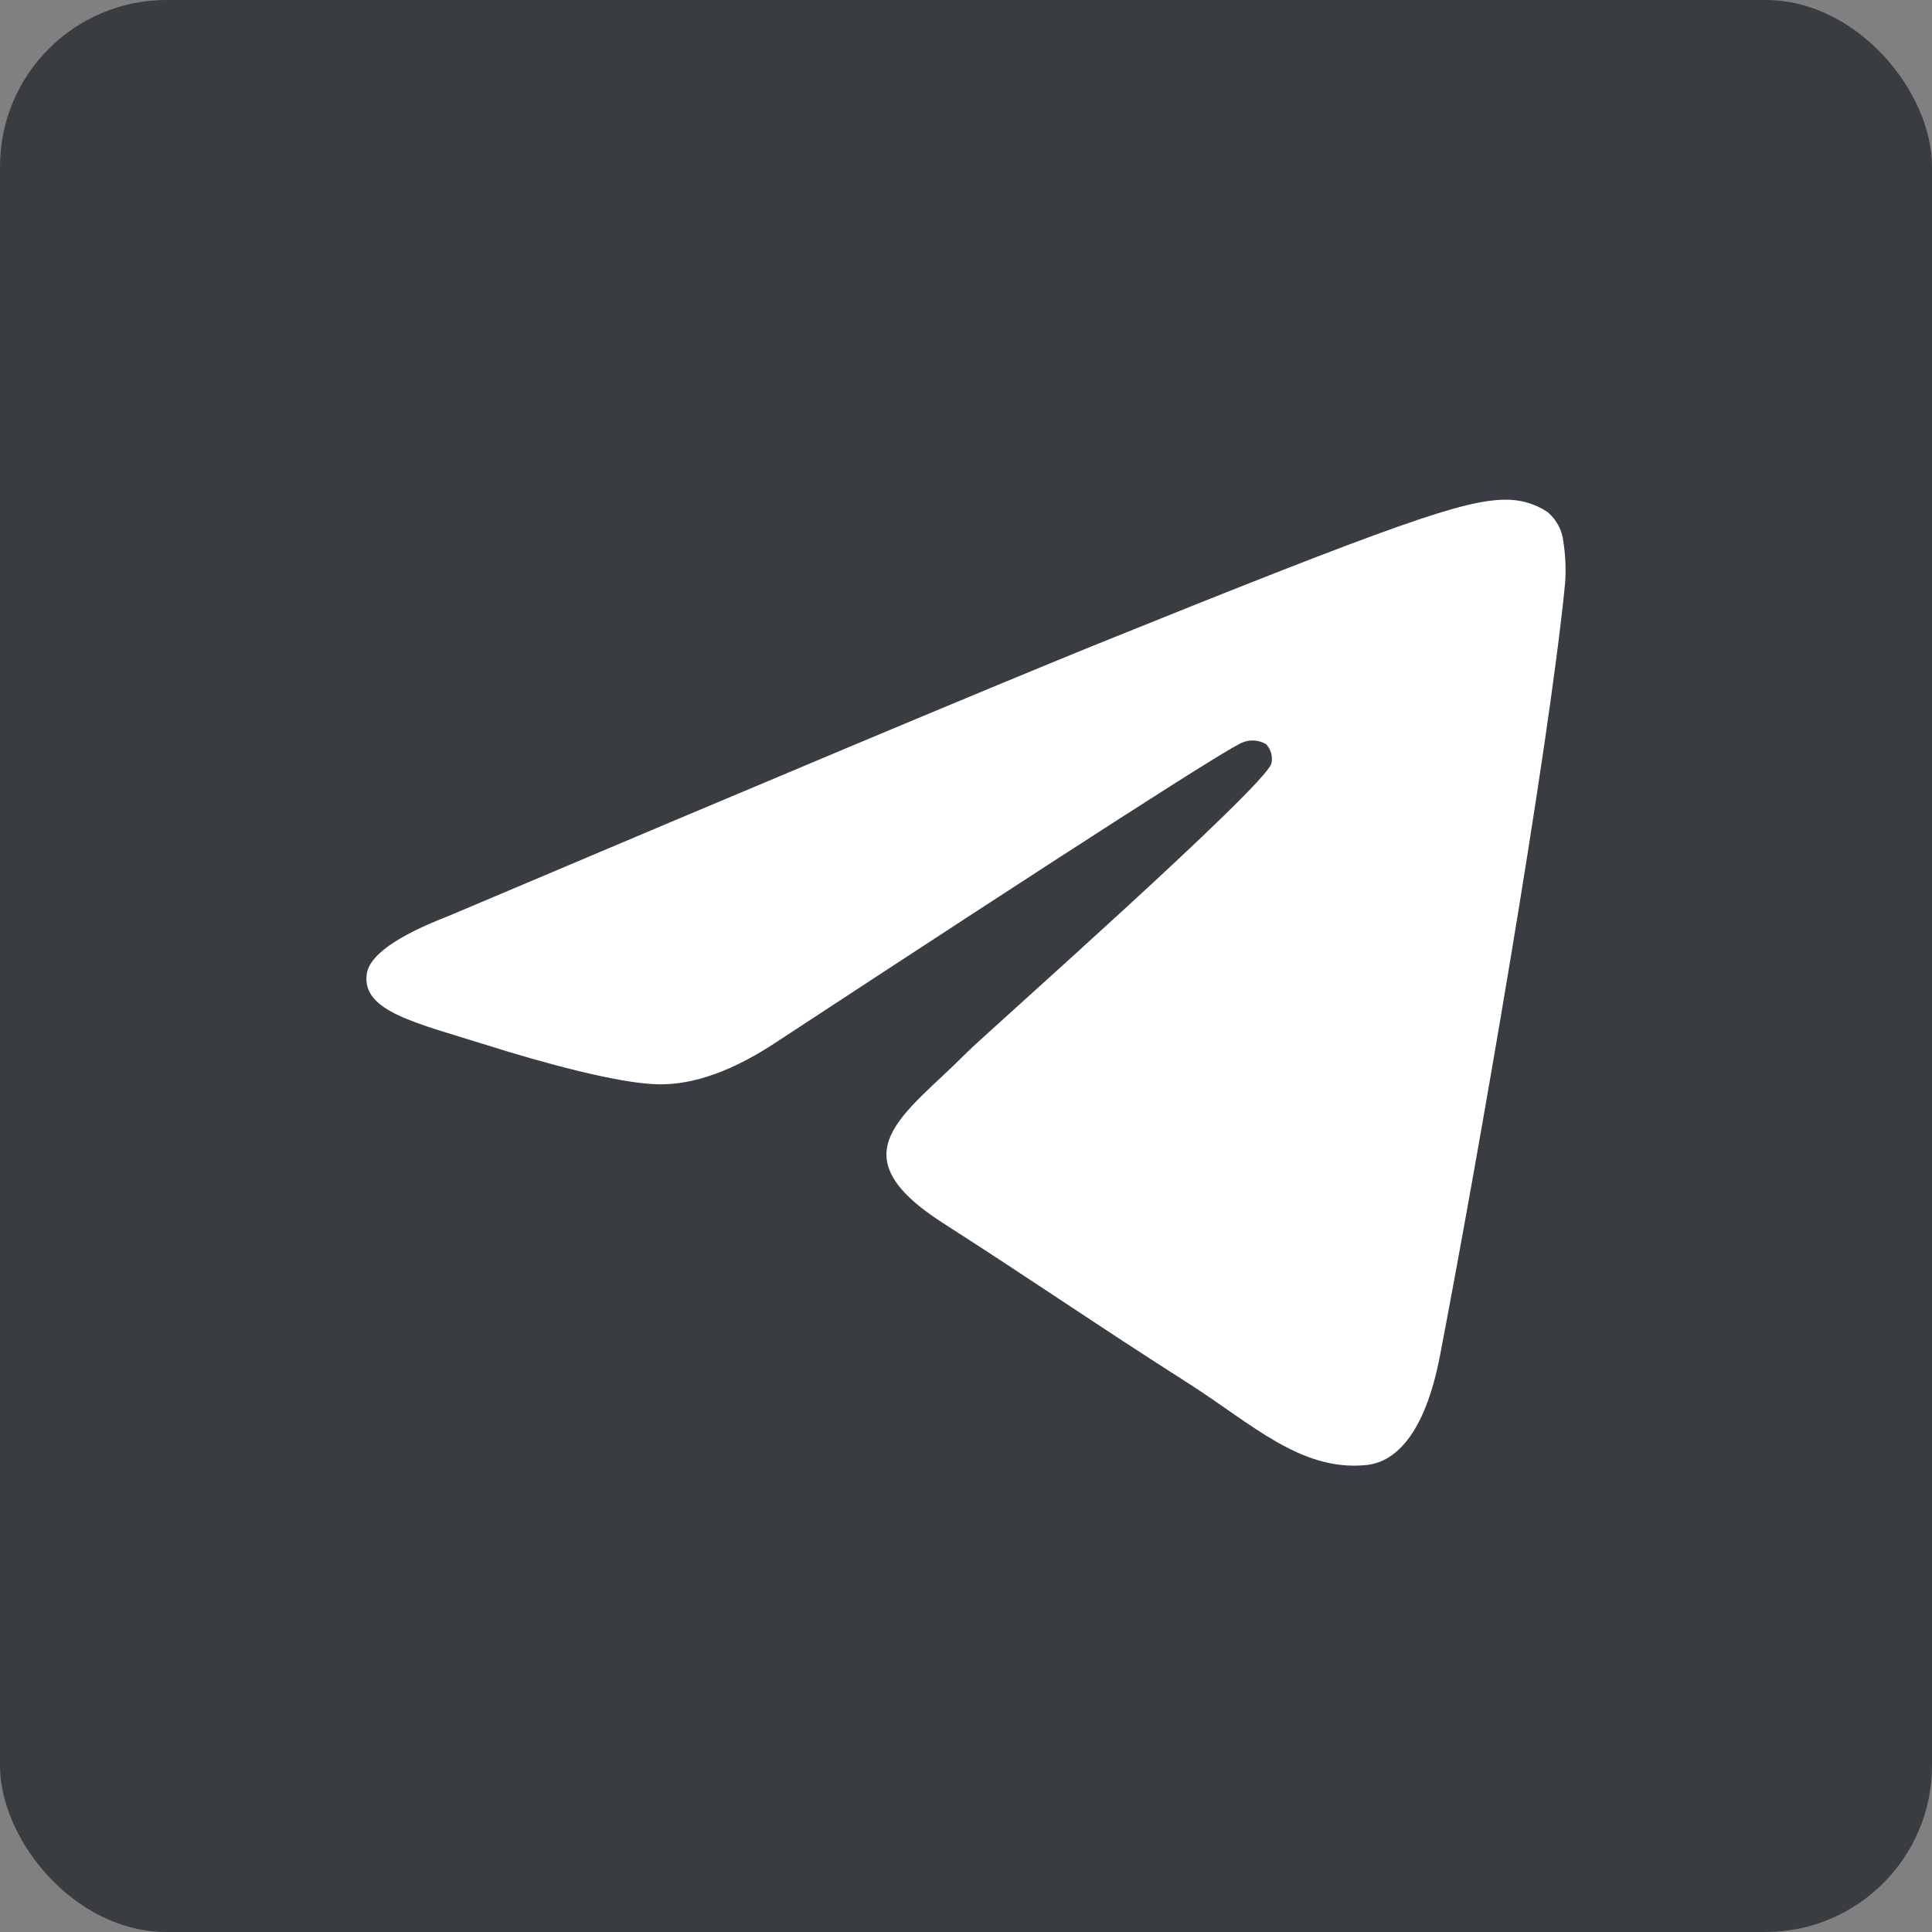
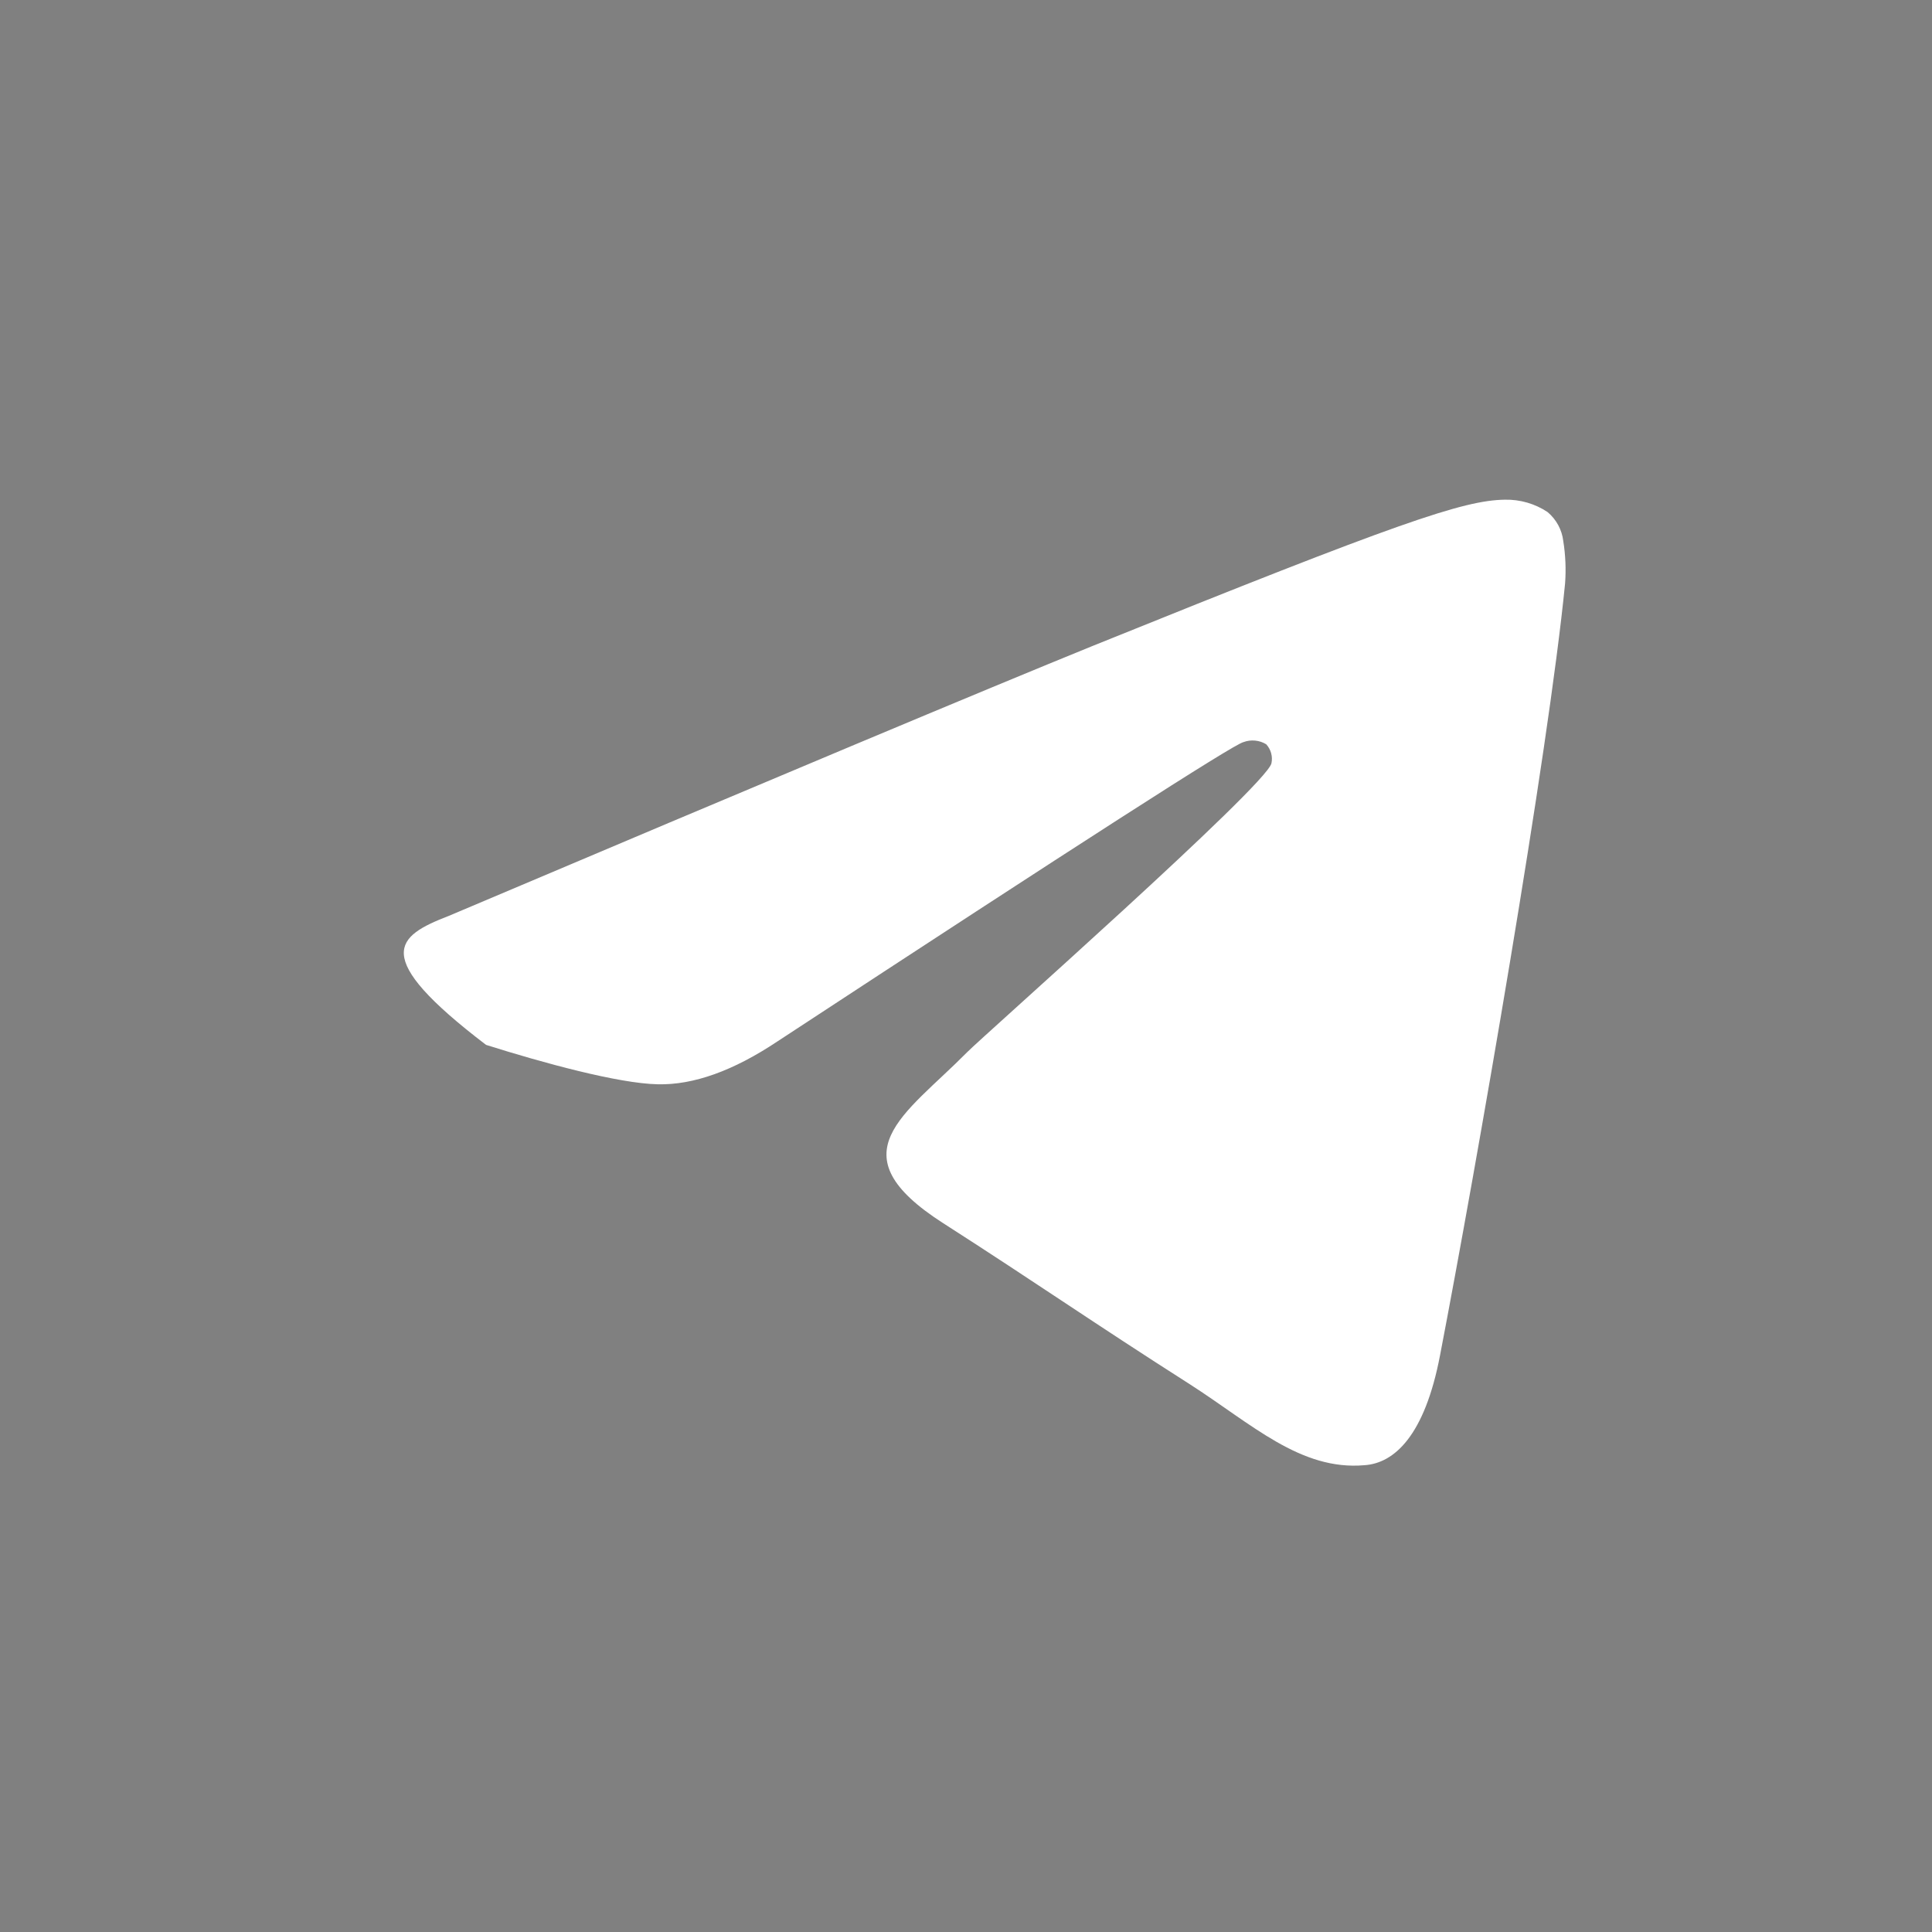
<svg xmlns="http://www.w3.org/2000/svg" width="58" height="58" viewBox="0 0 58 58" fill="none">
  <rect x="0" y="0" width="58" height="58" fill="#808080" stroke="none" />
-   <rect width="58" height="58" rx="5" fill="#393C40" />
-   <path d="M13.47 27.497C23.135 23.403 29.58 20.701 32.805 19.39C42.014 15.669 43.928 15.021 45.175 15.001C45.633 14.991 46.083 15.121 46.46 15.373C46.724 15.596 46.892 15.907 46.931 16.245C46.998 16.665 47.016 17.09 46.985 17.514C46.485 22.609 44.329 34.975 43.232 40.682C42.769 43.114 41.851 43.925 40.967 43.986C39.04 44.156 37.581 42.75 35.716 41.554C32.797 39.693 31.149 38.538 28.317 36.722C25.043 34.627 27.166 33.48 29.031 31.591C29.519 31.096 38.002 23.598 38.169 22.917C38.191 22.816 38.188 22.712 38.161 22.613C38.135 22.514 38.084 22.422 38.014 22.345C37.913 22.282 37.798 22.244 37.678 22.233C37.559 22.221 37.438 22.238 37.326 22.28C37.034 22.345 32.373 25.339 23.342 31.262C22.018 32.146 20.82 32.576 19.747 32.551C18.562 32.527 16.285 31.903 14.592 31.368C12.506 30.711 10.863 30.367 11.009 29.252C11.079 28.69 11.899 28.105 13.47 27.497Z" fill="white" />
+   <path d="M13.47 27.497C23.135 23.403 29.58 20.701 32.805 19.39C42.014 15.669 43.928 15.021 45.175 15.001C45.633 14.991 46.083 15.121 46.46 15.373C46.724 15.596 46.892 15.907 46.931 16.245C46.998 16.665 47.016 17.09 46.985 17.514C46.485 22.609 44.329 34.975 43.232 40.682C42.769 43.114 41.851 43.925 40.967 43.986C39.04 44.156 37.581 42.75 35.716 41.554C32.797 39.693 31.149 38.538 28.317 36.722C25.043 34.627 27.166 33.48 29.031 31.591C29.519 31.096 38.002 23.598 38.169 22.917C38.191 22.816 38.188 22.712 38.161 22.613C38.135 22.514 38.084 22.422 38.014 22.345C37.913 22.282 37.798 22.244 37.678 22.233C37.559 22.221 37.438 22.238 37.326 22.28C37.034 22.345 32.373 25.339 23.342 31.262C22.018 32.146 20.82 32.576 19.747 32.551C18.562 32.527 16.285 31.903 14.592 31.368C11.079 28.69 11.899 28.105 13.47 27.497Z" fill="white" />
</svg>